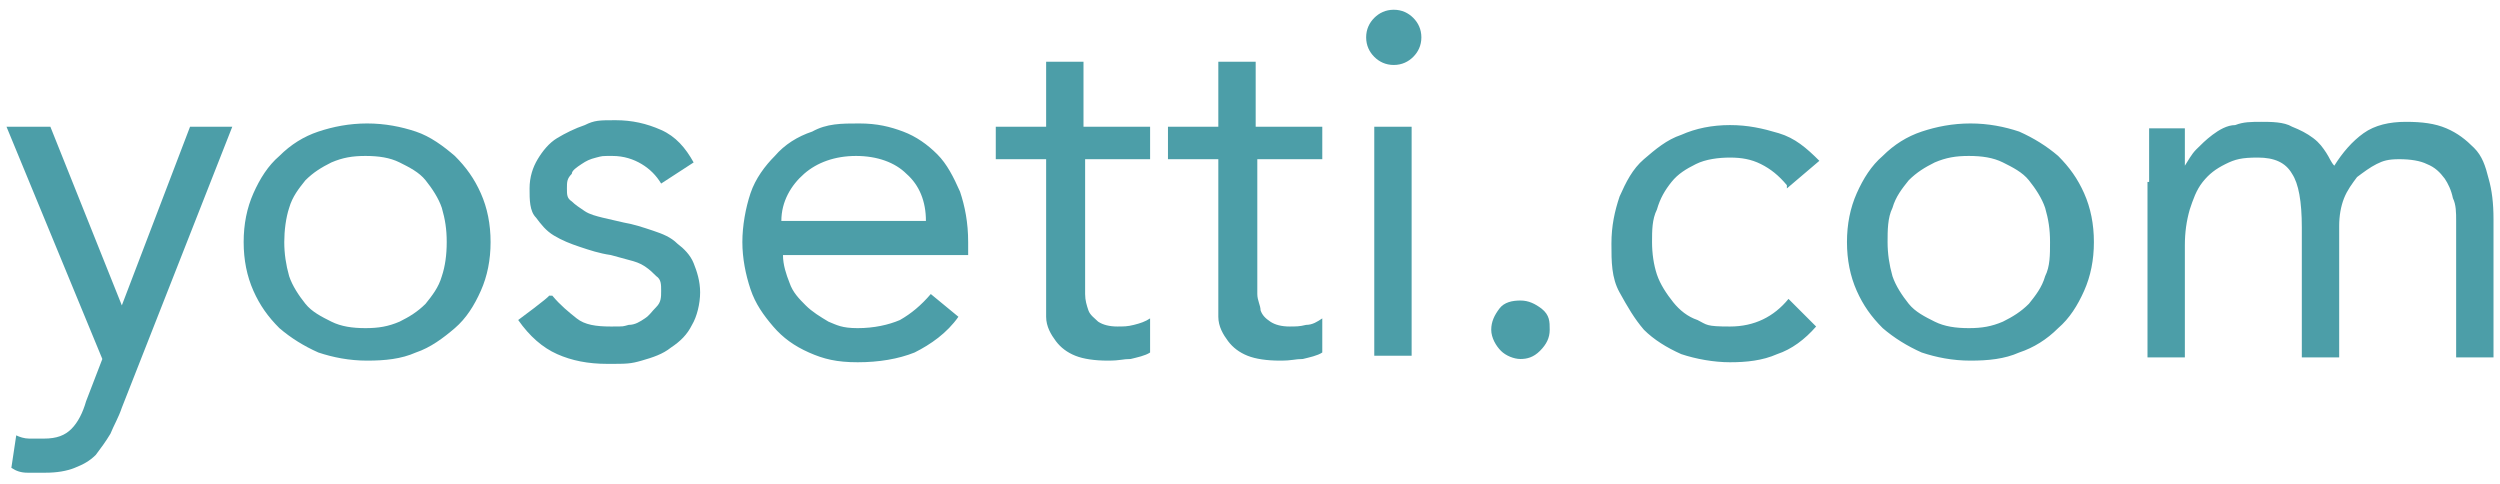
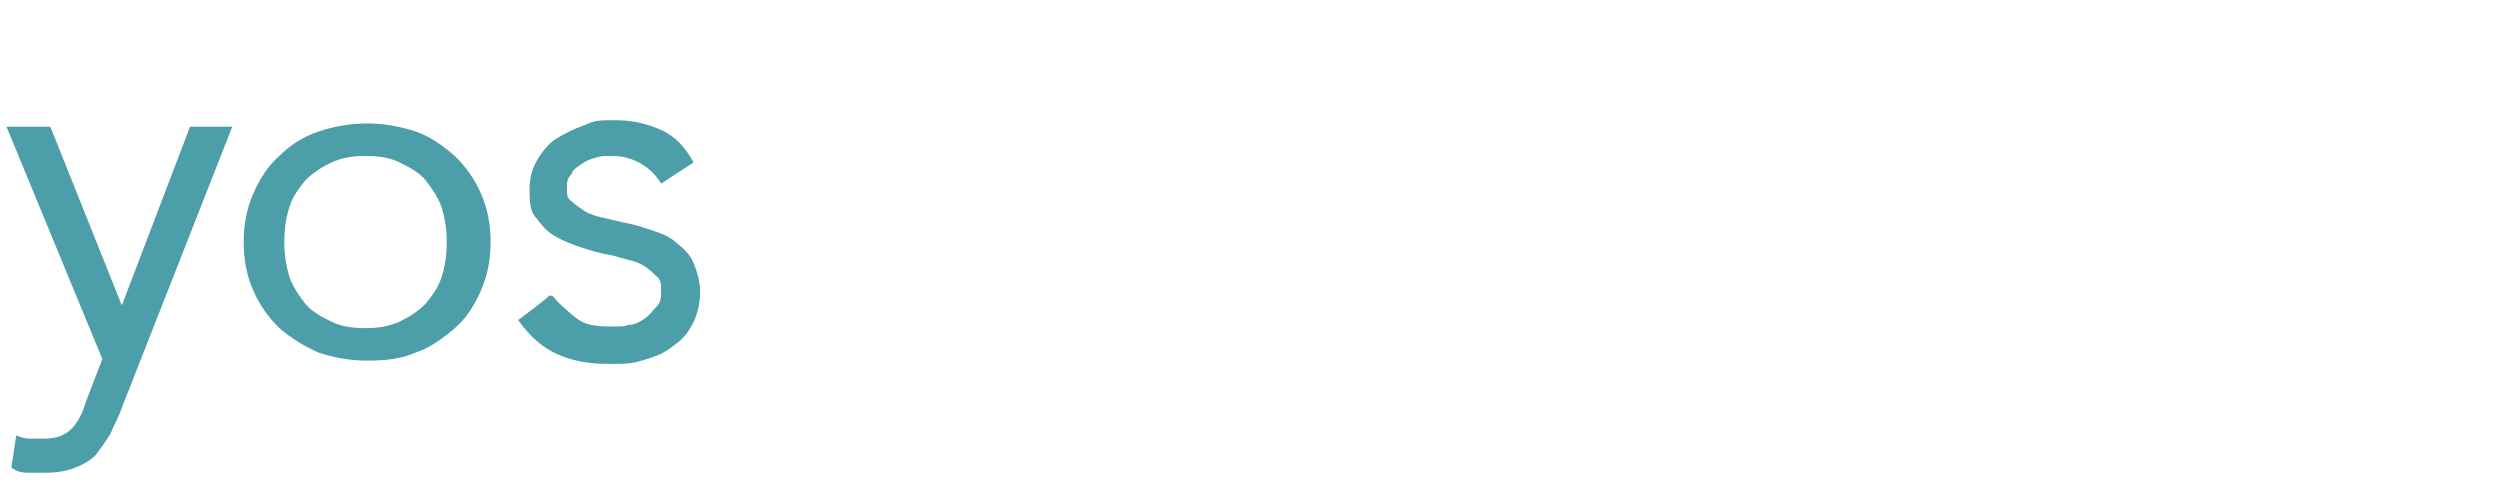
<svg xmlns="http://www.w3.org/2000/svg" version="1.1" viewBox="0 0 153.9 29.8">
  <defs>
    <style>
      .cls-1 {
        fill: #4c9ea8;
      }
    </style>
  </defs>
  <g>
    <g id="_レイヤー_1" data-name="レイヤー_1">
      <path class="cls-1" d="M7.5,18.8L3.1,7.8H.4l5.9,14.3-1,2.6c-.2.7-.5,1.3-.9,1.7s-.9.6-1.7.6h-.9c-.3,0-.6-.1-.8-.2l-.3,2c.3.2.6.3,1,.3h1.1c.7,0,1.3-.1,1.8-.3s.9-.4,1.3-.8c.3-.4.6-.8.9-1.3.2-.5.5-1,.7-1.6L14.3,7.8h-2.6s-4.2,11-4.2,11ZM28,9.6c-.7-.6-1.5-1.2-2.4-1.5s-1.9-.5-3-.5-2.1.2-3,.5-1.7.8-2.4,1.5c-.7.6-1.2,1.4-1.6,2.3-.4.9-.6,1.9-.6,3s.2,2.1.6,3c.4.9.9,1.6,1.6,2.3.7.6,1.5,1.1,2.4,1.5.9.3,1.9.5,3,.5s2.1-.1,3-.5c.9-.3,1.7-.9,2.4-1.5s1.2-1.4,1.6-2.3.6-1.9.6-3-.2-2.1-.6-3-.9-1.6-1.6-2.3ZM27.2,17c-.2.7-.6,1.2-1,1.7-.5.5-1,.8-1.6,1.1-.7.3-1.3.4-2.1.4s-1.5-.1-2.1-.4-1.2-.6-1.6-1.1-.8-1.1-1-1.7c-.2-.7-.3-1.4-.3-2.1s.1-1.5.3-2.1c.2-.7.6-1.2,1-1.7.5-.5,1-.8,1.6-1.1.7-.3,1.3-.4,2.1-.4s1.5.1,2.1.4c.6.3,1.2.6,1.6,1.1s.8,1.1,1,1.7c.2.7.3,1.3.3,2.1s-.1,1.5-.3,2.1ZM41.7,15c-.4-.4-.9-.6-1.5-.8s-1.2-.4-1.8-.5c-.4-.1-.9-.2-1.3-.3-.4-.1-.8-.2-1.1-.4s-.6-.4-.8-.6c-.3-.2-.3-.4-.3-.8s0-.6.3-.9c0-.2.3-.4.6-.6s.5-.3.9-.4c.4-.1.3-.1,1-.1s1.3.2,1.8.5.9.7,1.2,1.2l2-1.3c-.5-.9-1.1-1.6-2-2-.9-.4-1.8-.6-2.8-.6s-1.3,0-1.9.3c-.6.2-1.2.5-1.7.8s-.9.8-1.2,1.3-.5,1.1-.5,1.8,0,1.4.4,1.8c.3.4.6.8,1.1,1.1s1,.5,1.6.7,1.2.4,1.9.5c.4.1.7.2,1.1.3.4.1.7.2,1,.4.3.2.5.4.7.6.3.2.3.5.3.9s0,.7-.3,1-.4.5-.7.7-.6.4-1,.4c-.4.1-.2.1-1.1.1s-1.6-.1-2.1-.5-1-.8-1.5-1.4h-.2c0,.1-1.9,1.5-1.9,1.5.7,1,1.5,1.7,2.4,2.1s1.9.6,3.1.6,1.4,0,2.1-.2c.7-.2,1.3-.4,1.8-.8.6-.4,1-.8,1.3-1.4.3-.5.5-1.3.5-2s-.2-1.3-.4-1.8-.6-.9-1-1.2ZM59.1,19.4s0,0,0,0h0s0,0,0,0Z" />
-       <path class="cls-1" d="M57.7,9.5c-.6-.6-1.3-1.1-2.1-1.4-.8-.3-1.6-.5-2.7-.5s-2,0-2.9.5c-.9.3-1.7.8-2.3,1.5-.6.6-1.2,1.4-1.5,2.3-.3.9-.5,2-.5,3s.2,2,.5,2.9.8,1.6,1.4,2.3c.6.7,1.3,1.2,2.2,1.6s1.7.6,3,.6,2.5-.2,3.5-.6c1-.5,2-1.2,2.7-2.2l-1.7-1.4c-.6.7-1.2,1.2-1.9,1.6-.7.3-1.6.5-2.6.5s-1.3-.2-1.8-.4c-.5-.3-1-.6-1.4-1s-.8-.8-1-1.4c-.2-.5-.4-1.1-.4-1.7h11.4v-.8c0-1.2-.2-2.2-.5-3.1-.4-.9-.8-1.7-1.4-2.3ZM56.9,13.6h-8.8c0-1.2.6-2.2,1.4-2.9.8-.7,1.9-1.1,3.2-1.1s2.4.4,3.1,1.1c.8.7,1.2,1.7,1.2,2.9h-.1ZM68.8,20.1c-.5,0-.9-.1-1.2-.3-.2-.2-.5-.4-.6-.7s-.2-.6-.2-1v-8.3h4v-2h-4.1V3.8h-2.3v4h-3.1v2h3.1v7.7c0,.8,0,1.4,0,2,0,.6.3,1.1.6,1.5.3.4.7.7,1.2.9.5.2,1.2.3,2,.3s.9-.1,1.4-.1c.4-.1.9-.2,1.2-.4v-2.1c-.3.2-.6.3-1,.4s-.6.1-1.1.1ZM79.4,20.1c-.5,0-.9-.1-1.2-.3s-.5-.4-.6-.7c0-.3-.2-.6-.2-1v-8.3h4v-2h-4.1V3.8h-2.3v4h-3.1v2h3.1v7.7c0,.8,0,1.4,0,2,0,.6.3,1.1.6,1.5.3.4.7.7,1.2.9.5.2,1.2.3,2,.3s.9-.1,1.4-.1c.4-.1.9-.2,1.2-.4v-2.1c-.3.2-.6.4-1,.4-.4.1-.6.1-1.1.1ZM84.6,7.8h2.3v14.1h-2.3V7.8ZM85.8.6c-.5,0-.9.2-1.2.5-.3.3-.5.7-.5,1.2s.2.9.5,1.2.7.5,1.2.5.9-.2,1.2-.5.5-.7.5-1.2-.2-.9-.5-1.2-.7-.5-1.2-.5ZM93.6,18.5c-.5,0-1,.1-1.3.5s-.5.8-.5,1.3.3,1,.6,1.3.8.5,1.2.5.8-.1,1.2-.5c.4-.4.6-.8.6-1.3s0-.9-.5-1.3c-.4-.3-.8-.5-1.3-.5h0ZM102.9,11.2c.4-.5.9-.8,1.5-1.1s1.4-.4,2.1-.4,1.3.1,1.9.4c.6.3,1.1.7,1.6,1.3v.2c0,0,2-1.7,2-1.7-.8-.8-1.5-1.4-2.5-1.7s-1.9-.5-3-.5-2.1.2-3,.6c-.9.3-1.6.9-2.3,1.5-.7.6-1.1,1.4-1.5,2.3-.3.9-.5,1.8-.5,2.9s0,2.1.5,3,.9,1.6,1.5,2.3c.6.6,1.4,1.1,2.3,1.5.9.3,2,.5,3,.5s2-.1,2.9-.5c.9-.3,1.7-.9,2.4-1.7l-1.7-1.7c-.9,1.1-2.1,1.7-3.6,1.7s-1.4-.1-2-.4c-.6-.2-1.1-.6-1.5-1.1s-.8-1.1-1-1.7-.3-1.3-.3-2,0-1.4.3-2c.2-.7.5-1.2.9-1.7ZM126.7,9.6c-.7-.6-1.5-1.1-2.4-1.5-.9-.3-1.9-.5-3-.5s-2.1.2-3,.5-1.7.8-2.4,1.5c-.7.6-1.2,1.4-1.6,2.3-.4.9-.6,1.9-.6,3s.2,2.1.6,3c.4.9.9,1.6,1.6,2.3.7.6,1.5,1.1,2.4,1.5.9.3,1.9.5,3,.5s2.1-.1,3-.5c.9-.3,1.7-.8,2.4-1.5.7-.6,1.2-1.4,1.6-2.3.4-.9.6-1.9.6-3s-.2-2.1-.6-3c-.4-.9-.9-1.6-1.6-2.3ZM125.9,17c-.2.7-.6,1.2-1,1.7-.5.5-1,.8-1.6,1.1-.7.3-1.3.4-2.1.4s-1.5-.1-2.1-.4-1.2-.6-1.6-1.1-.8-1.1-1-1.7c-.2-.7-.3-1.4-.3-2.1s0-1.5.3-2.1c.2-.7.6-1.2,1-1.7.5-.5,1-.8,1.6-1.1.7-.3,1.3-.4,2.1-.4s1.5.1,2.1.4c.6.3,1.2.6,1.6,1.1s.8,1.1,1,1.7c.2.7.3,1.3.3,2.1s0,1.5-.3,2.1ZM153.2,11c-.2-.8-.4-1.4-.9-1.9s-1-.9-1.7-1.2-1.5-.4-2.5-.4-1.9.2-2.6.7c-.7.5-1.3,1.2-1.8,2-.2-.2-.3-.5-.5-.8s-.4-.6-.8-.9c-.4-.3-.8-.5-1.3-.7-.5-.3-1.3-.3-1.9-.3s-1.1,0-1.6.2c-.5,0-1,.3-1.4.6s-.7.6-1,.9c-.3.3-.5.7-.7,1v-2.3h-2.2v3.3h-.1v10.8h2.3v-6.9c0-.8.1-1.5.3-2.2.2-.6.4-1.2.8-1.7s.8-.8,1.4-1.1c.6-.3,1-.4,2-.4s1.7.3,2.1,1c.4.6.6,1.7.6,3.3v8h2.3v-8.1c0-.6.1-1.2.3-1.7s.5-.9.8-1.3c.4-.3.8-.6,1.2-.8s.7-.3,1.4-.3,1.3.1,1.7.3c.5.2.8.5,1.1.9.2.3.4.7.5,1.2.2.4.2.9.2,1.4v8.4h2.3v-8.5c0-1-.1-1.8-.3-2.5h0Z" />
    </g>
  </g>
</svg>